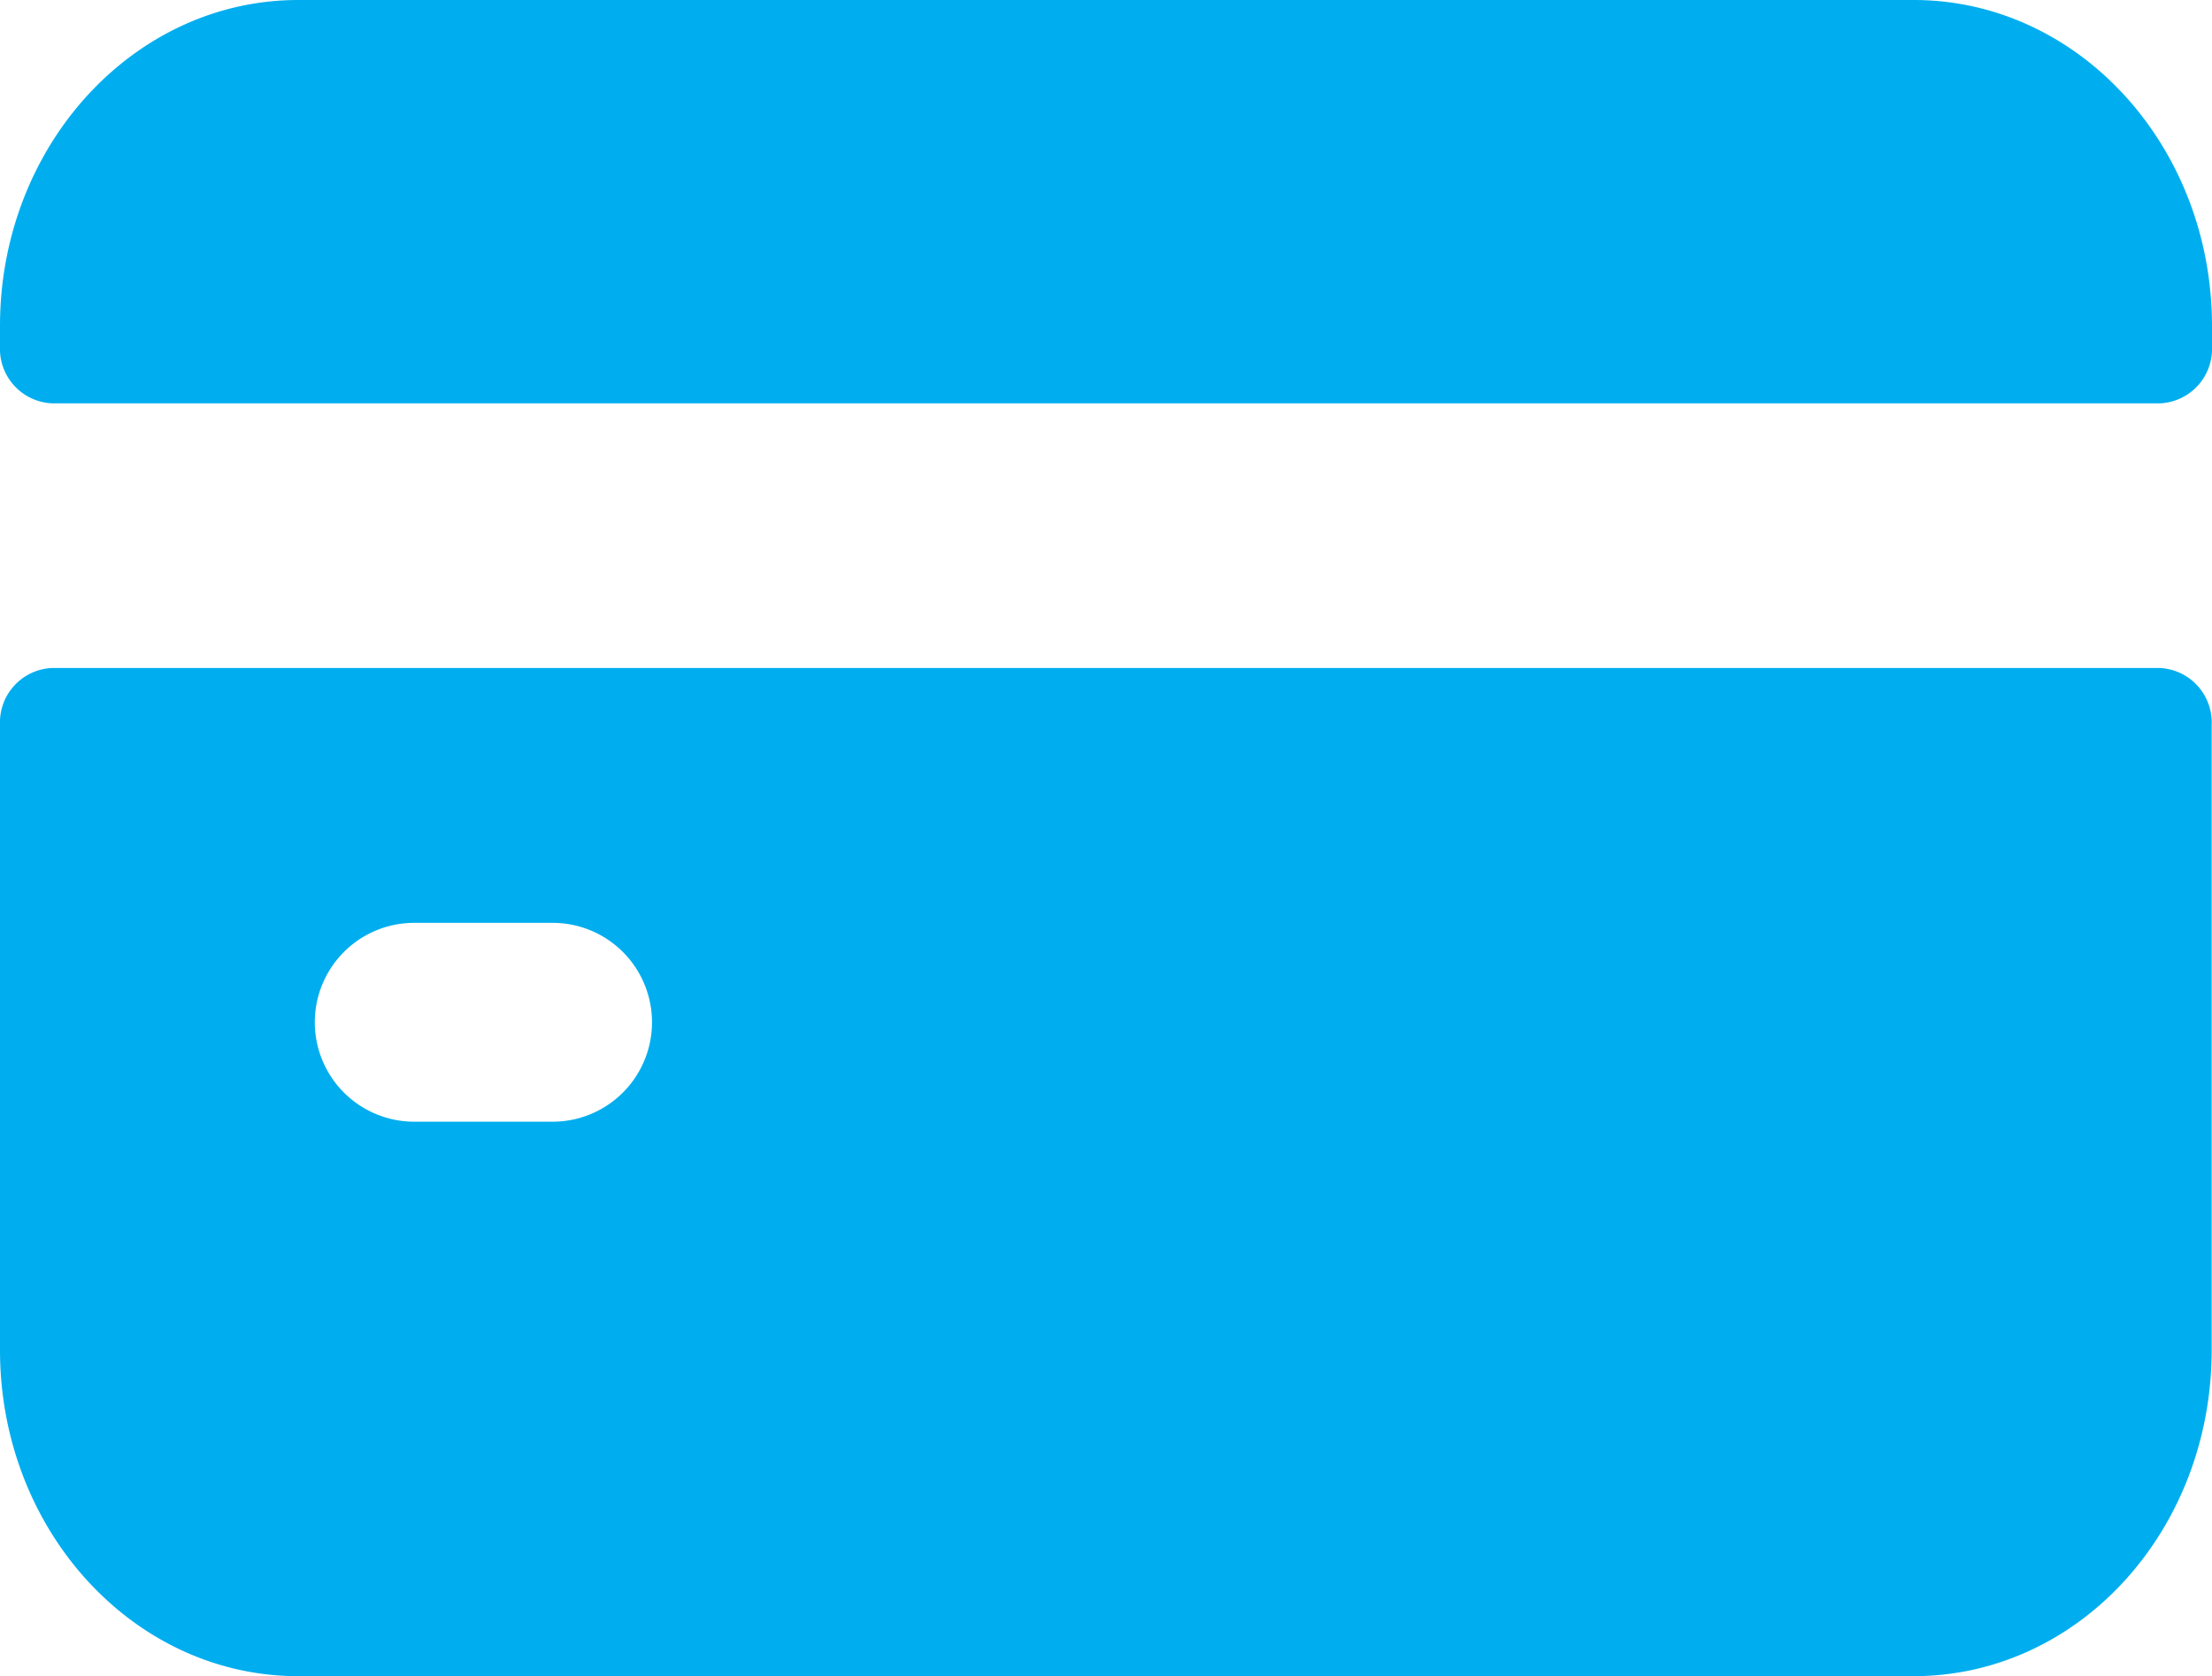
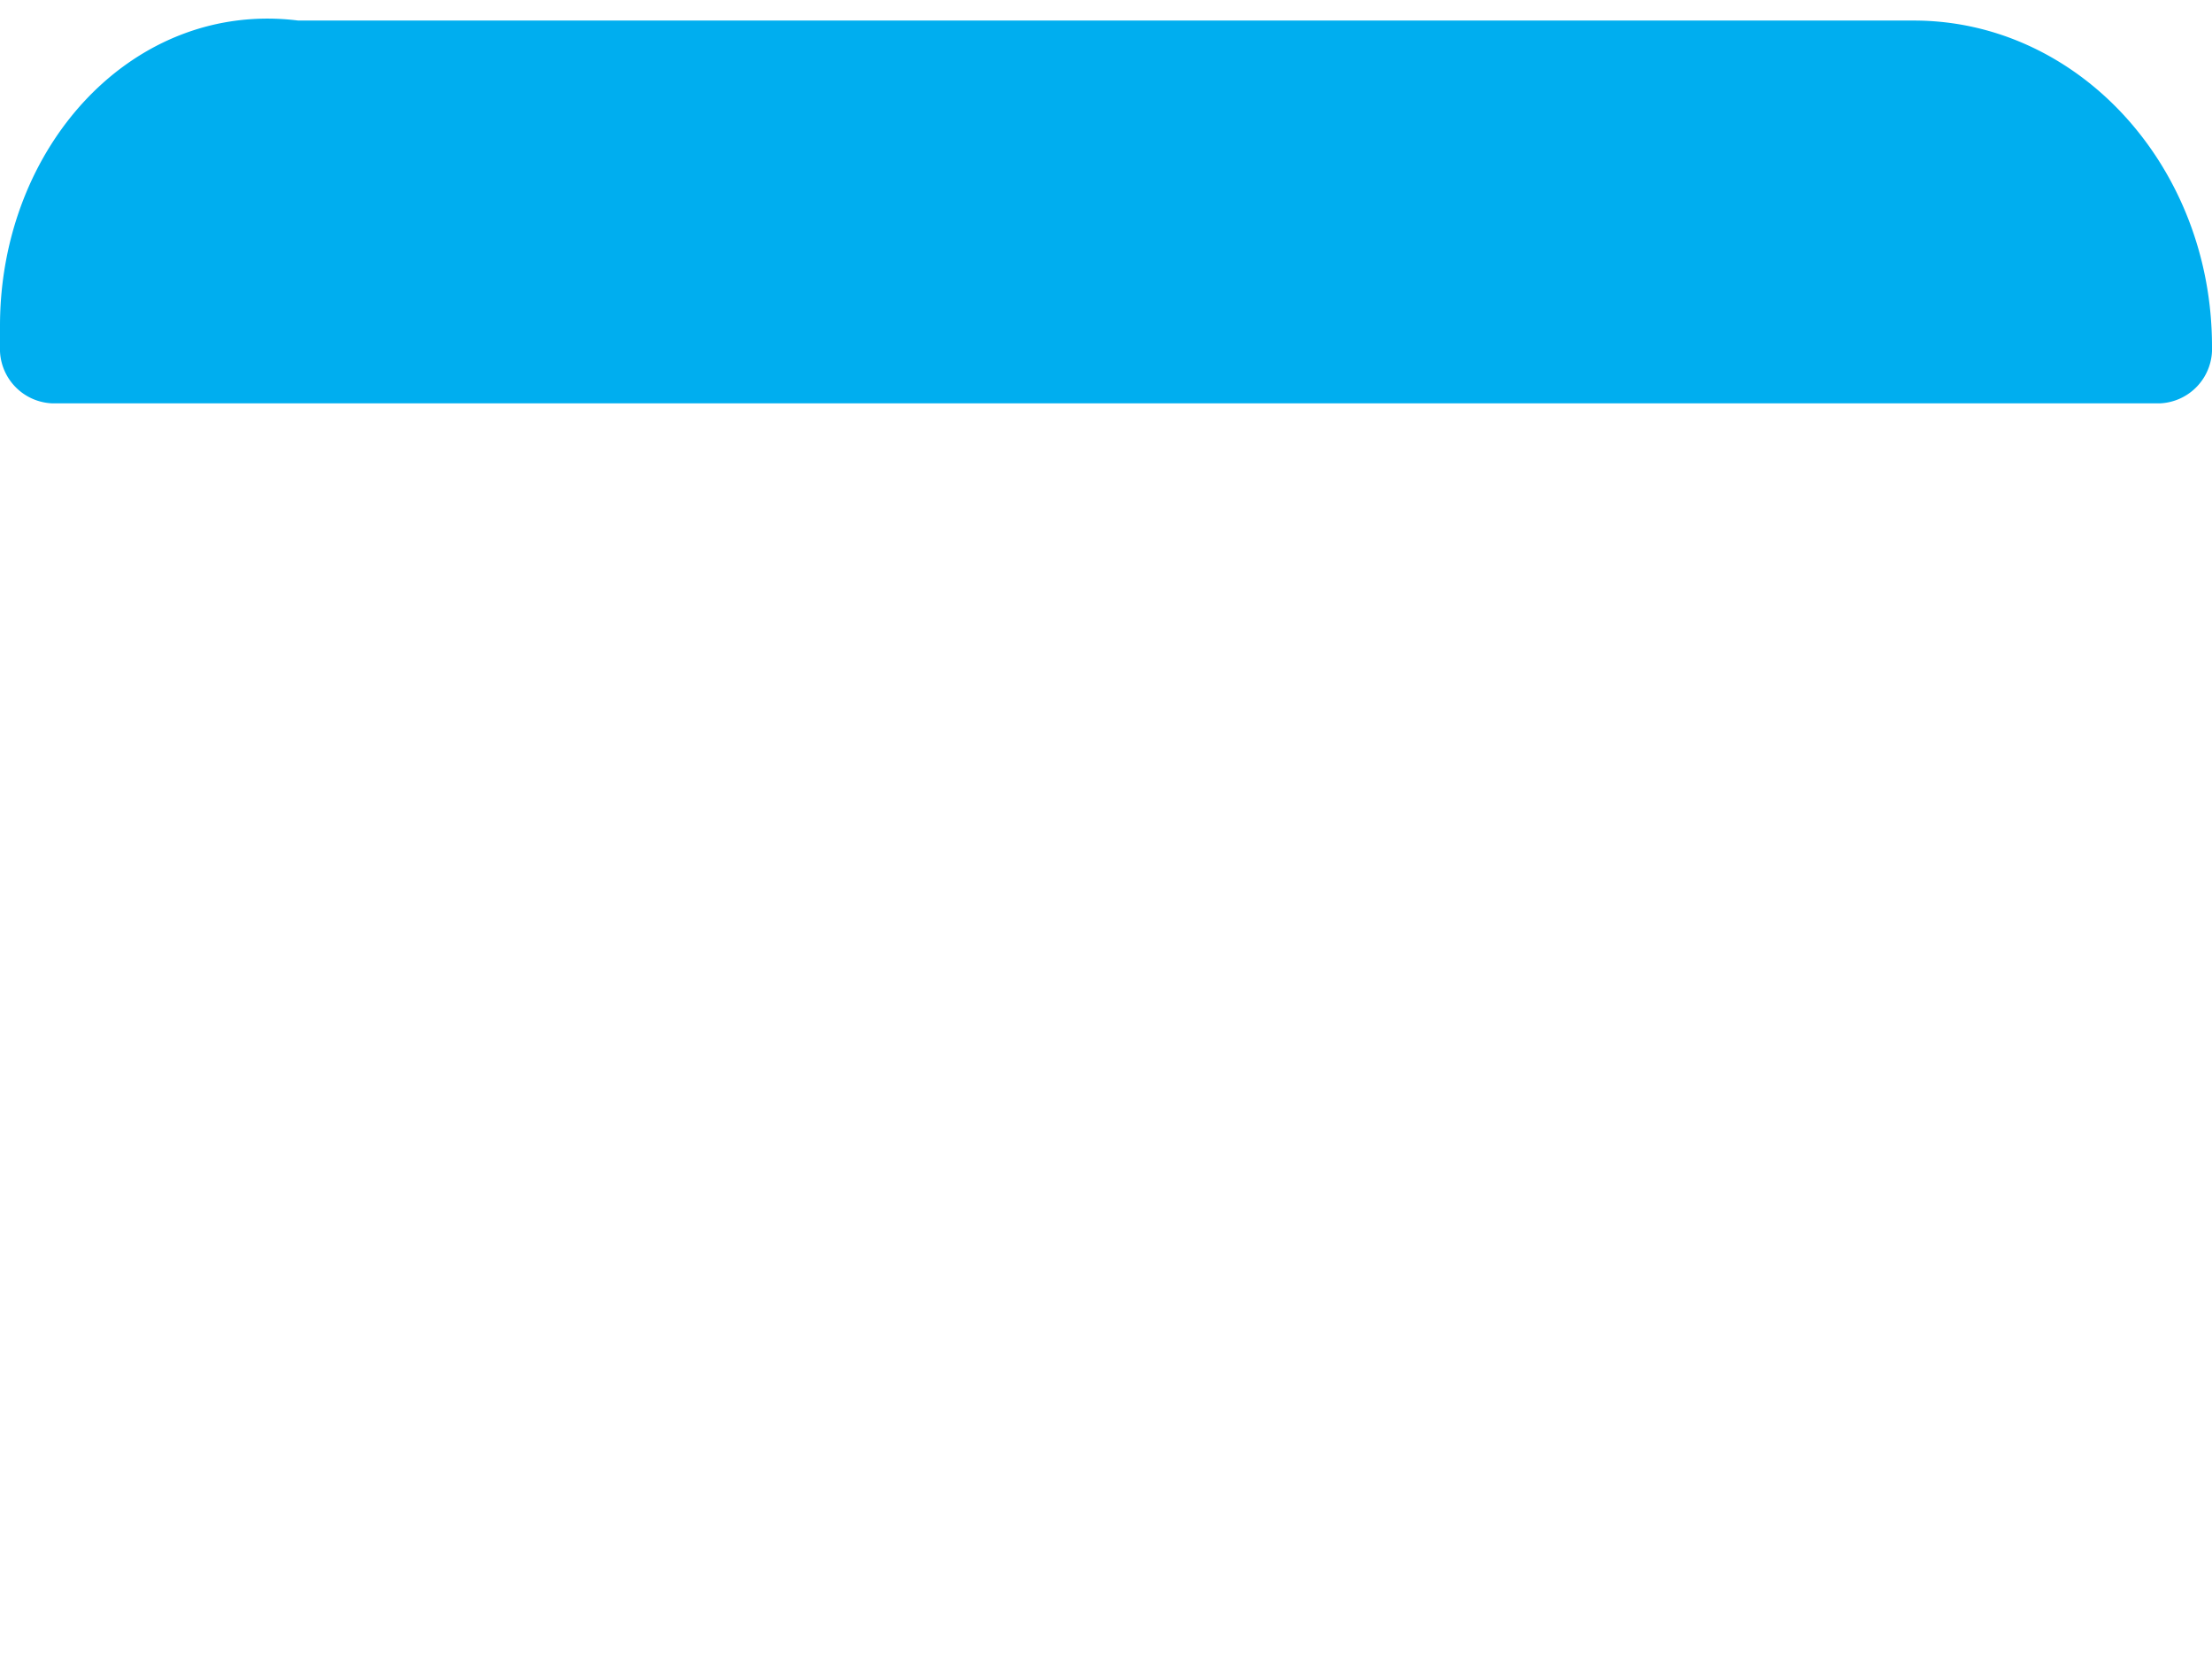
<svg xmlns="http://www.w3.org/2000/svg" viewBox="0 0 133.5 101.15">
  <defs>
    <style>.cls-1{fill:#00aeef;}</style>
  </defs>
  <g id="Layer_2" data-name="Layer 2">
    <g id="Layer_1-2" data-name="Layer 1">
-       <path id="Path_600" data-name="Path 600" class="cls-1" d="M0,43.74V81.47c0,10.87,8.06,19.68,18,19.68h97.48c10,0,18-8.81,18-19.68h0V43.74a3.29,3.29,0,0,0-3.13-3.43H3.14A3.29,3.29,0,0,0,0,43.74ZM33.33,67.69H25a6,6,0,0,1,0-12h8.35a6,6,0,0,1,0,12Z" />
-       <path id="Path_601" data-name="Path 601" class="cls-1" d="M133.5,20.91V19.67c0-10.86-8.06-19.67-18-19.67H18C8.06,0,0,8.81,0,19.67H0v1.24a3.29,3.29,0,0,0,3.14,3.43H130.37A3.29,3.29,0,0,0,133.5,20.91Z" />
+       <path id="Path_601" data-name="Path 601" class="cls-1" d="M133.5,20.91c0-10.86-8.06-19.67-18-19.67H18C8.06,0,0,8.81,0,19.67H0v1.24a3.29,3.29,0,0,0,3.14,3.43H130.37A3.29,3.29,0,0,0,133.5,20.91Z" />
    </g>
  </g>
</svg>